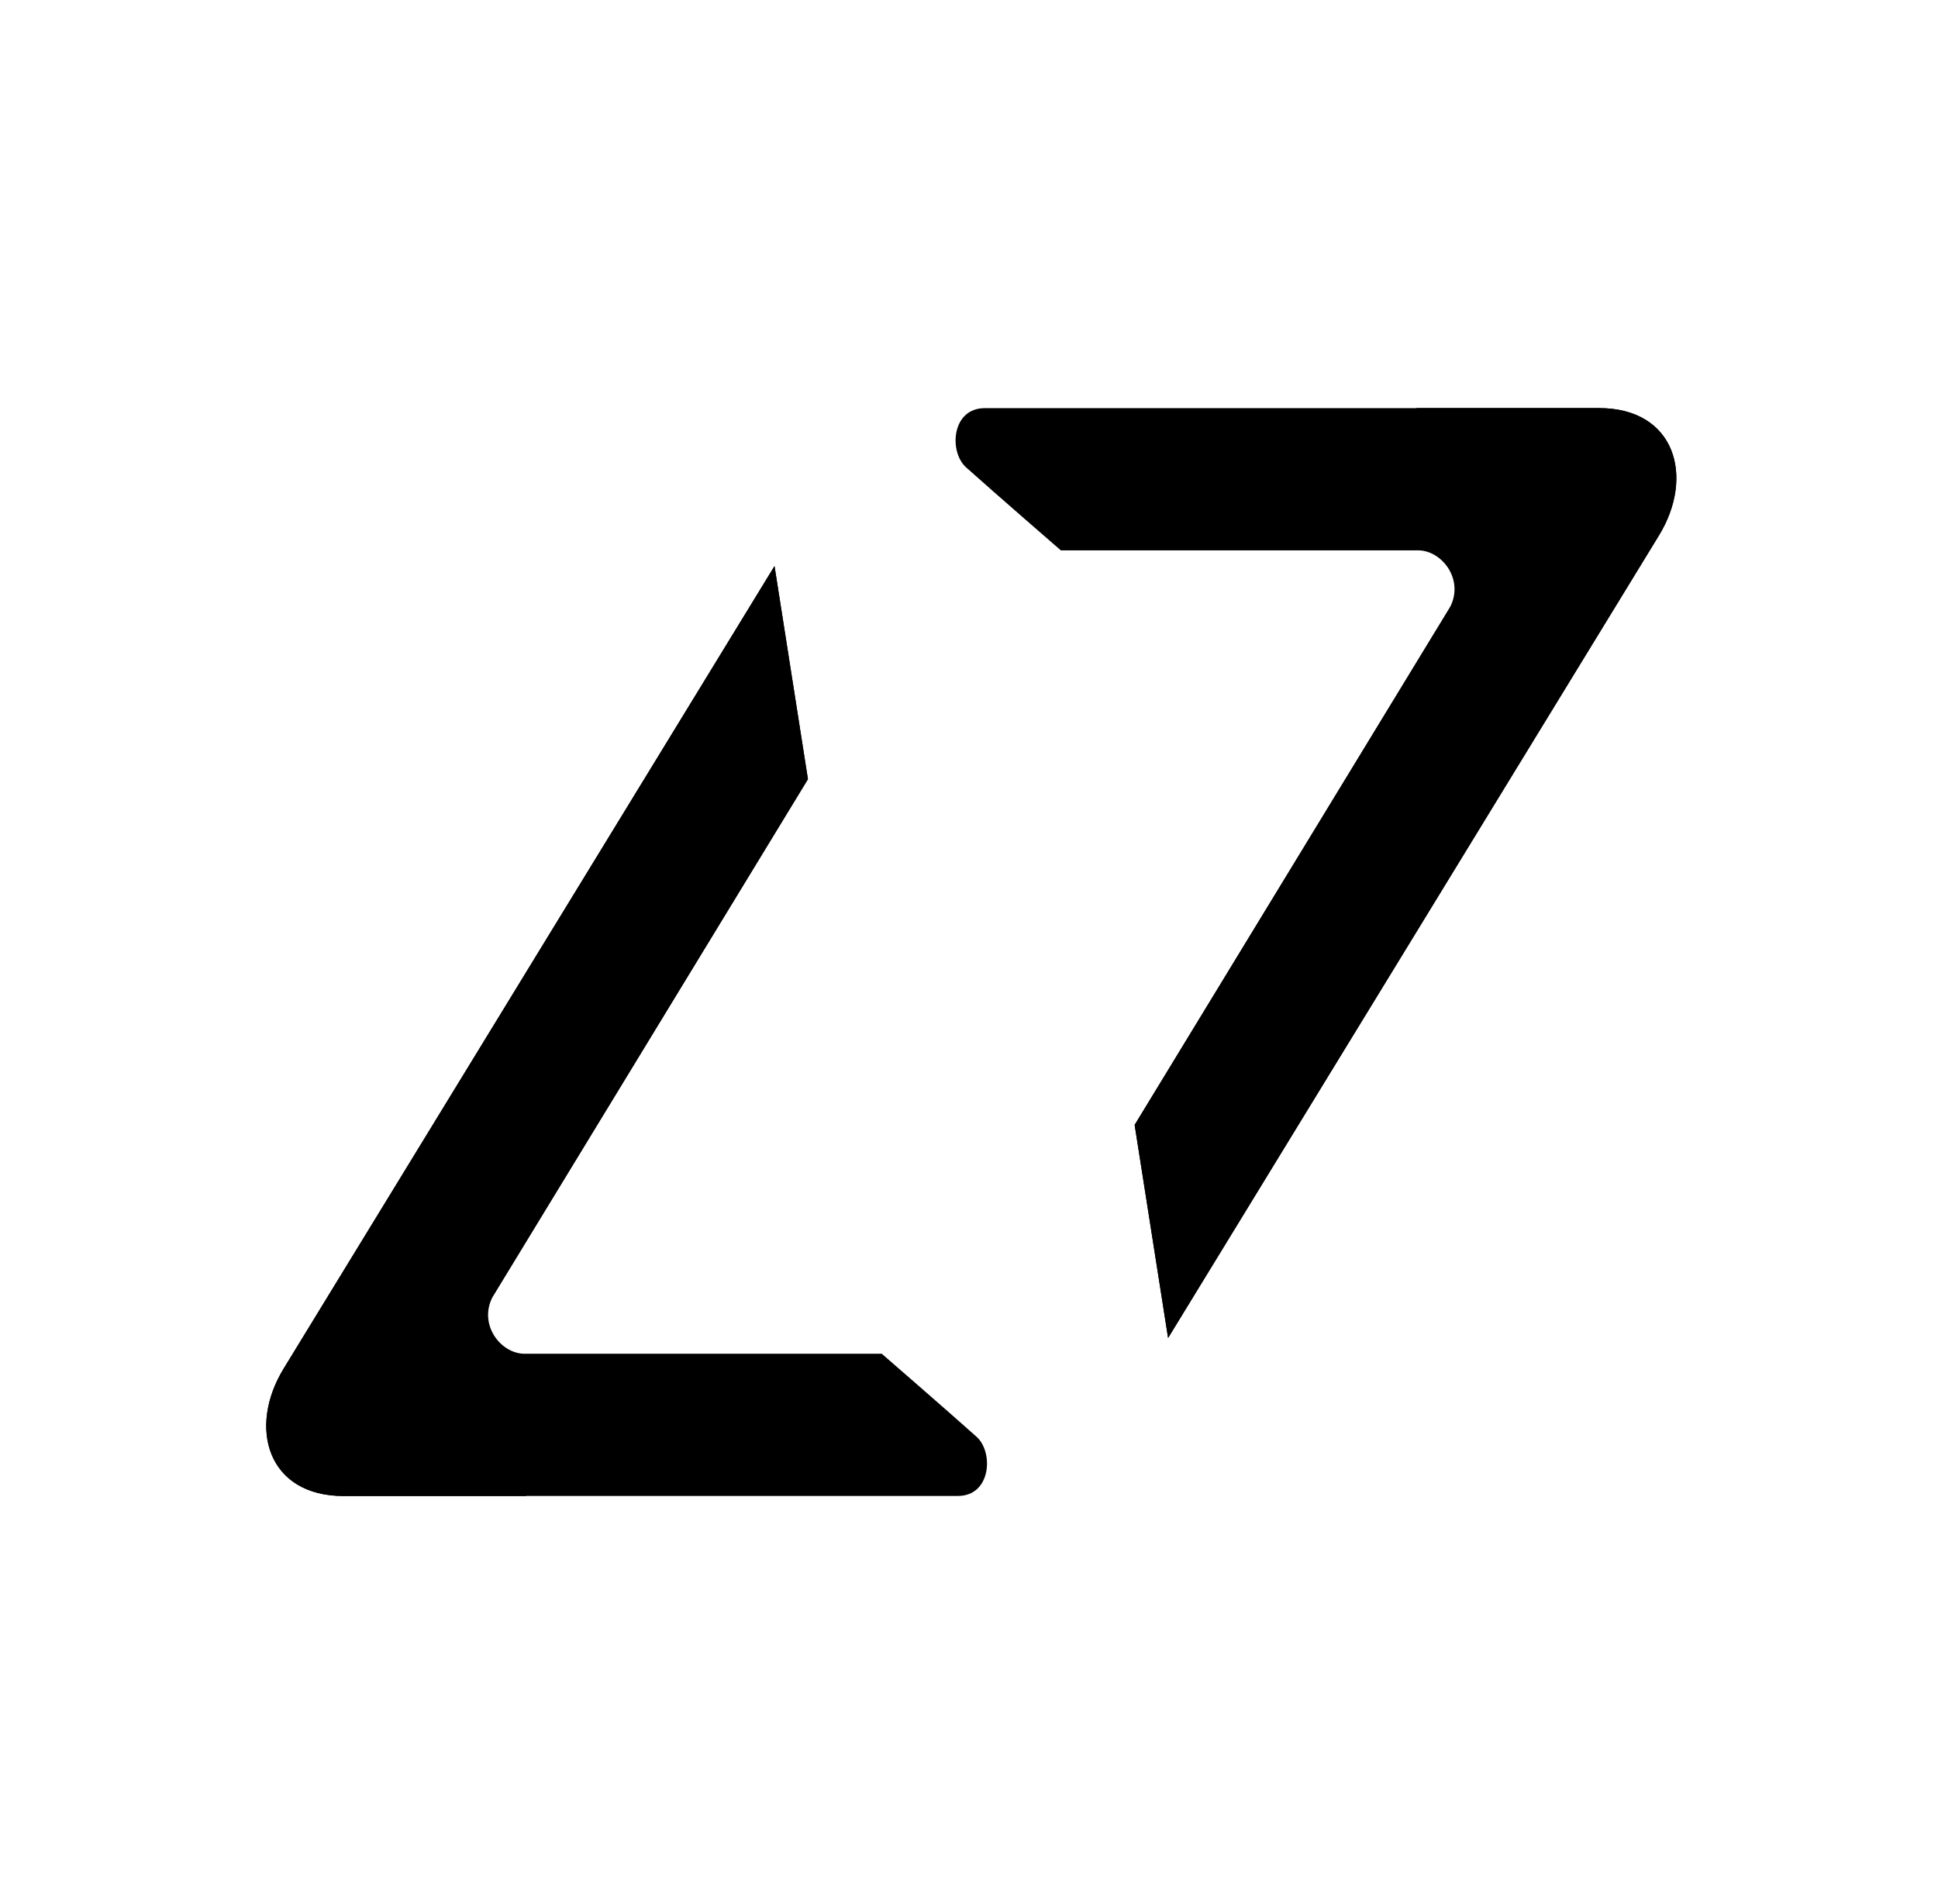
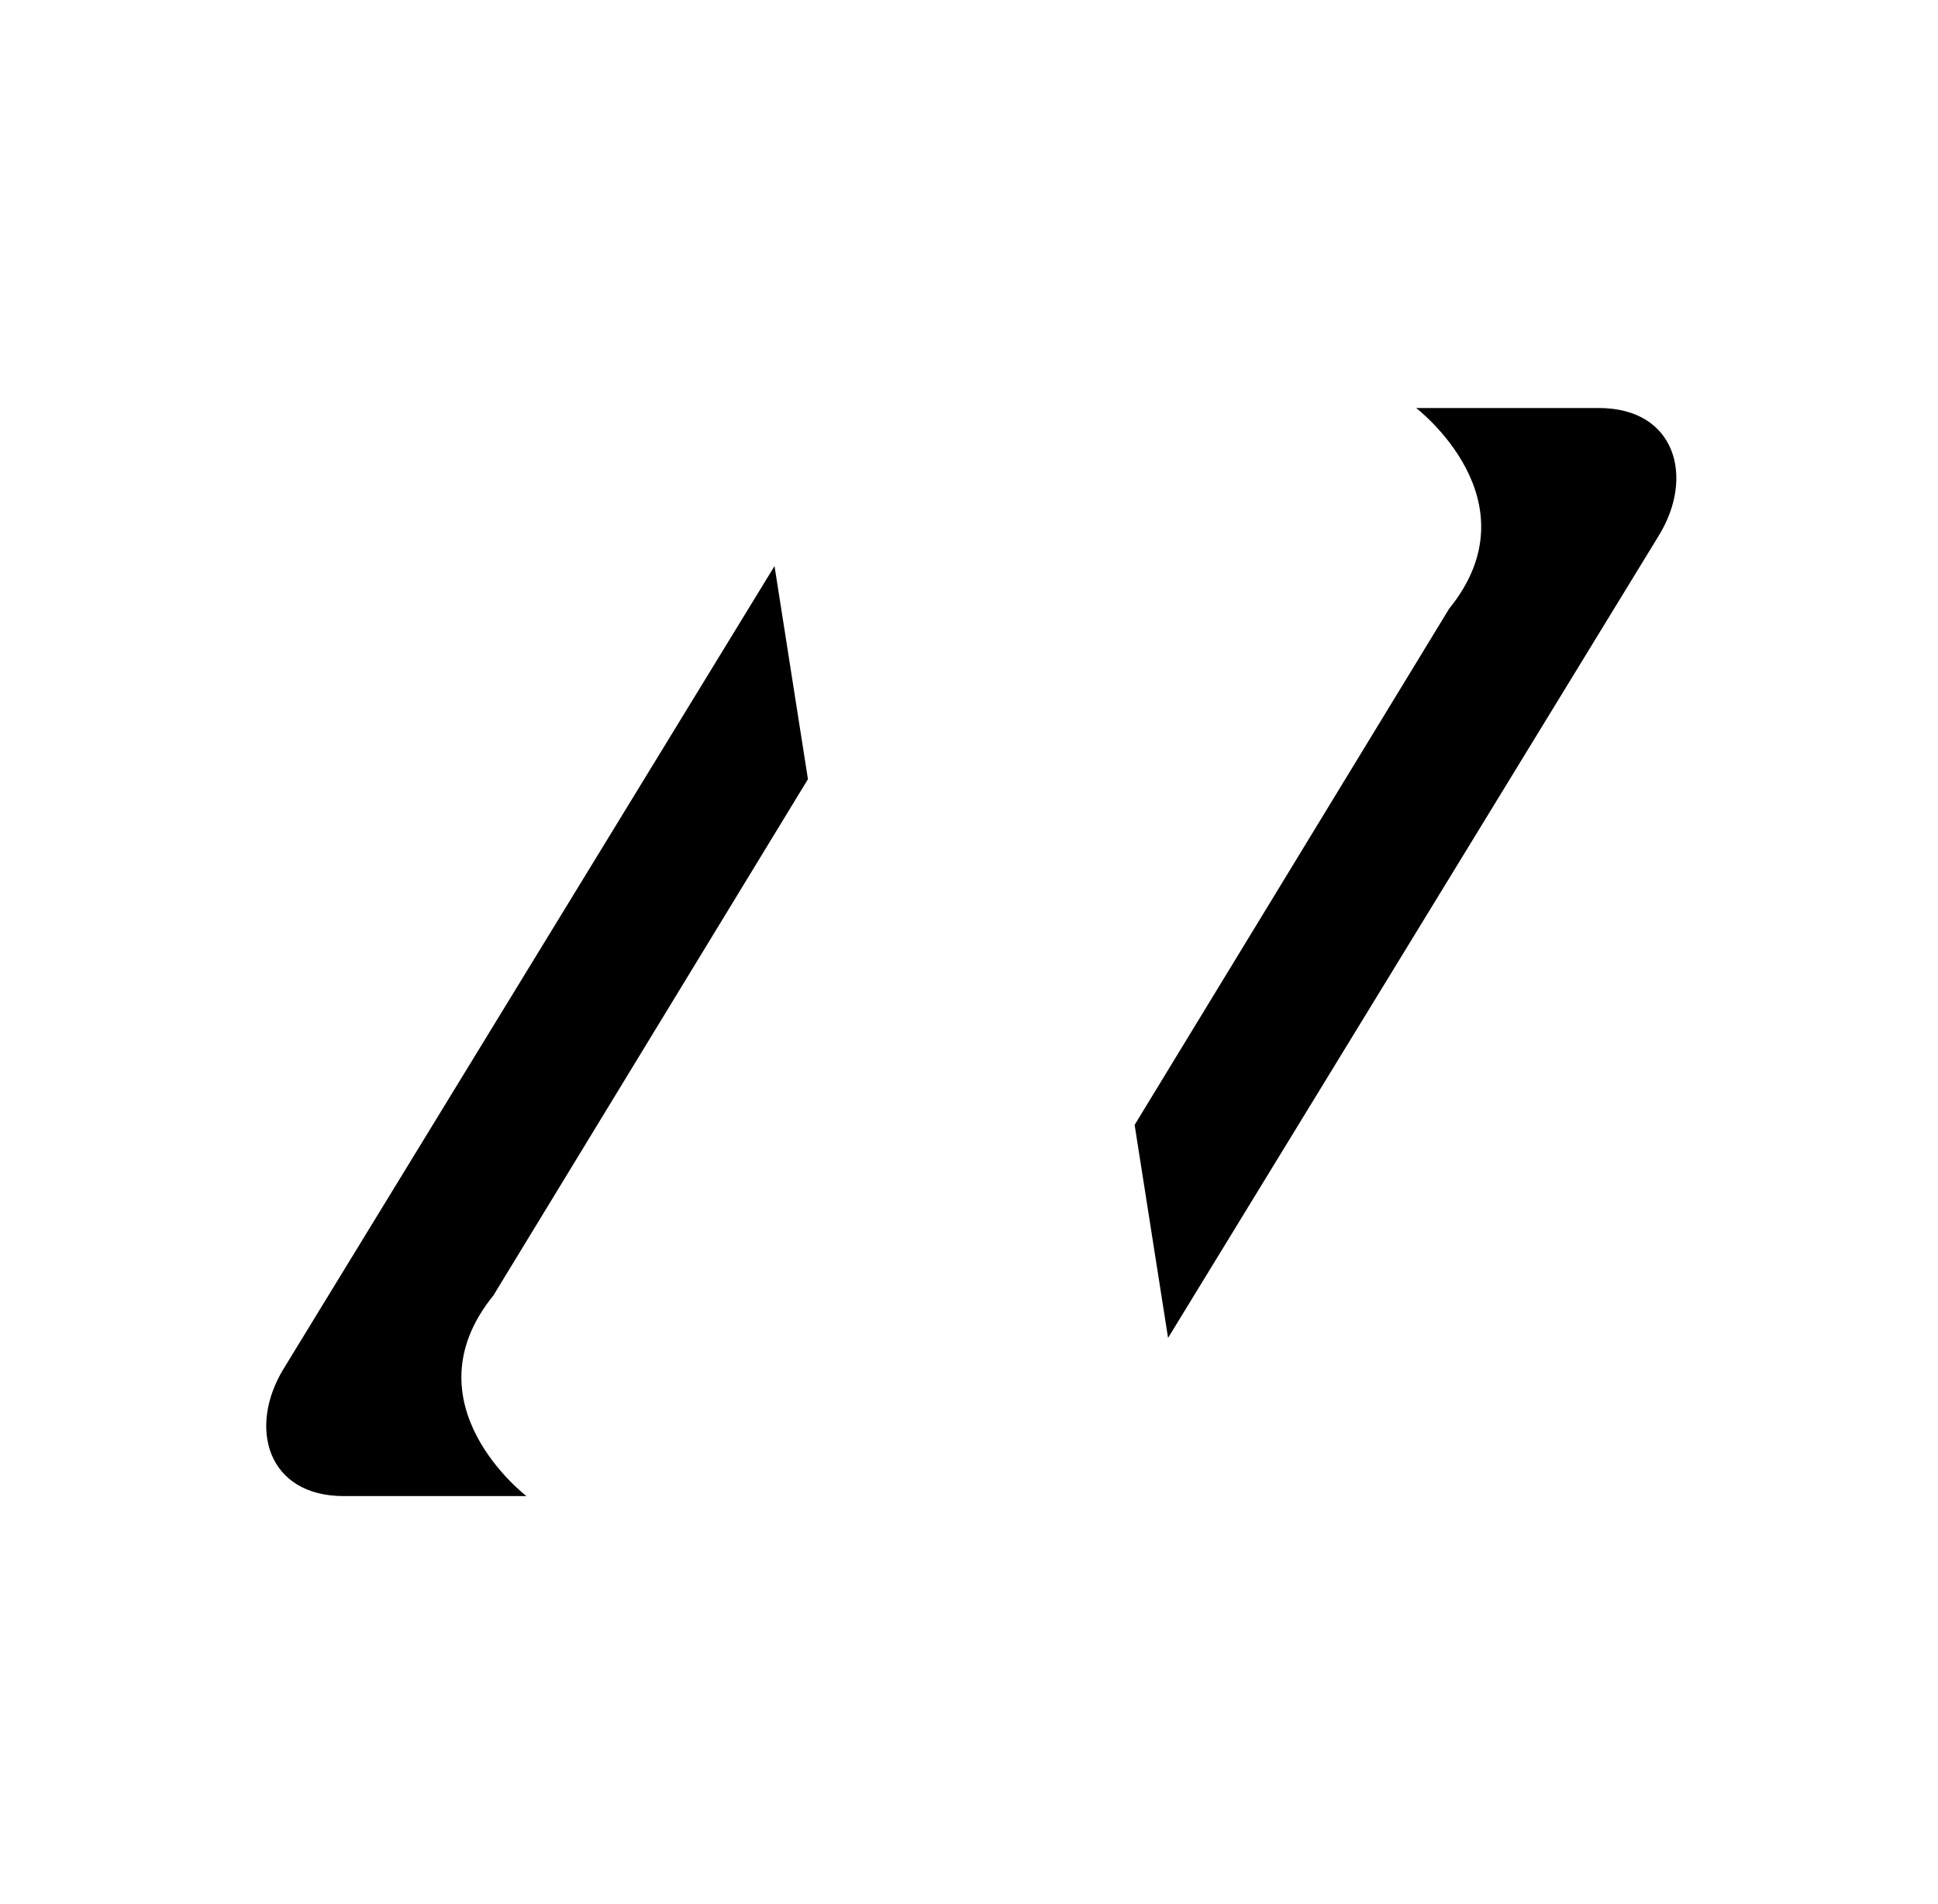
<svg xmlns="http://www.w3.org/2000/svg" width="57" height="56" viewBox="0 0 57 56" fill="none">
-   <path fillRule="evenodd" clipRule="evenodd" d="M33.372 33.084L42.623 17.902C43.094 17.078 42.424 16.186 41.707 16.186H31.201C31.201 16.186 29.332 14.567 28.416 13.747C27.902 13.289 27.988 12.004 28.96 12.004H47.028C49.273 12.004 49.853 14.022 48.791 15.753L34.356 39.352L33.372 33.084Z" fill="black" />
  <path fillRule="evenodd" clipRule="evenodd" d="M33.371 33.084L42.622 17.902C45.209 14.71 41.651 12 41.651 12H47.027C49.272 12 49.852 14.018 48.79 15.749L34.355 39.348L33.371 33.08V33.084Z" fill="black" />
-   <path fillRule="evenodd" clipRule="evenodd" d="M23.763 22.916L14.512 38.099C14.042 38.922 14.712 39.814 15.429 39.814H25.934C25.934 39.814 27.803 41.433 28.72 42.253C29.233 42.711 29.147 43.996 28.175 43.996H10.108C7.862 43.996 7.283 41.979 8.344 40.247L22.78 16.648L23.763 22.916Z" fill="black" />
  <path fillRule="evenodd" clipRule="evenodd" d="M23.763 22.916L14.512 38.099C11.926 41.29 15.484 44 15.484 44H10.108C7.862 44 7.283 41.983 8.344 40.251L22.78 16.648L23.763 22.916Z" fill="black" />
</svg>